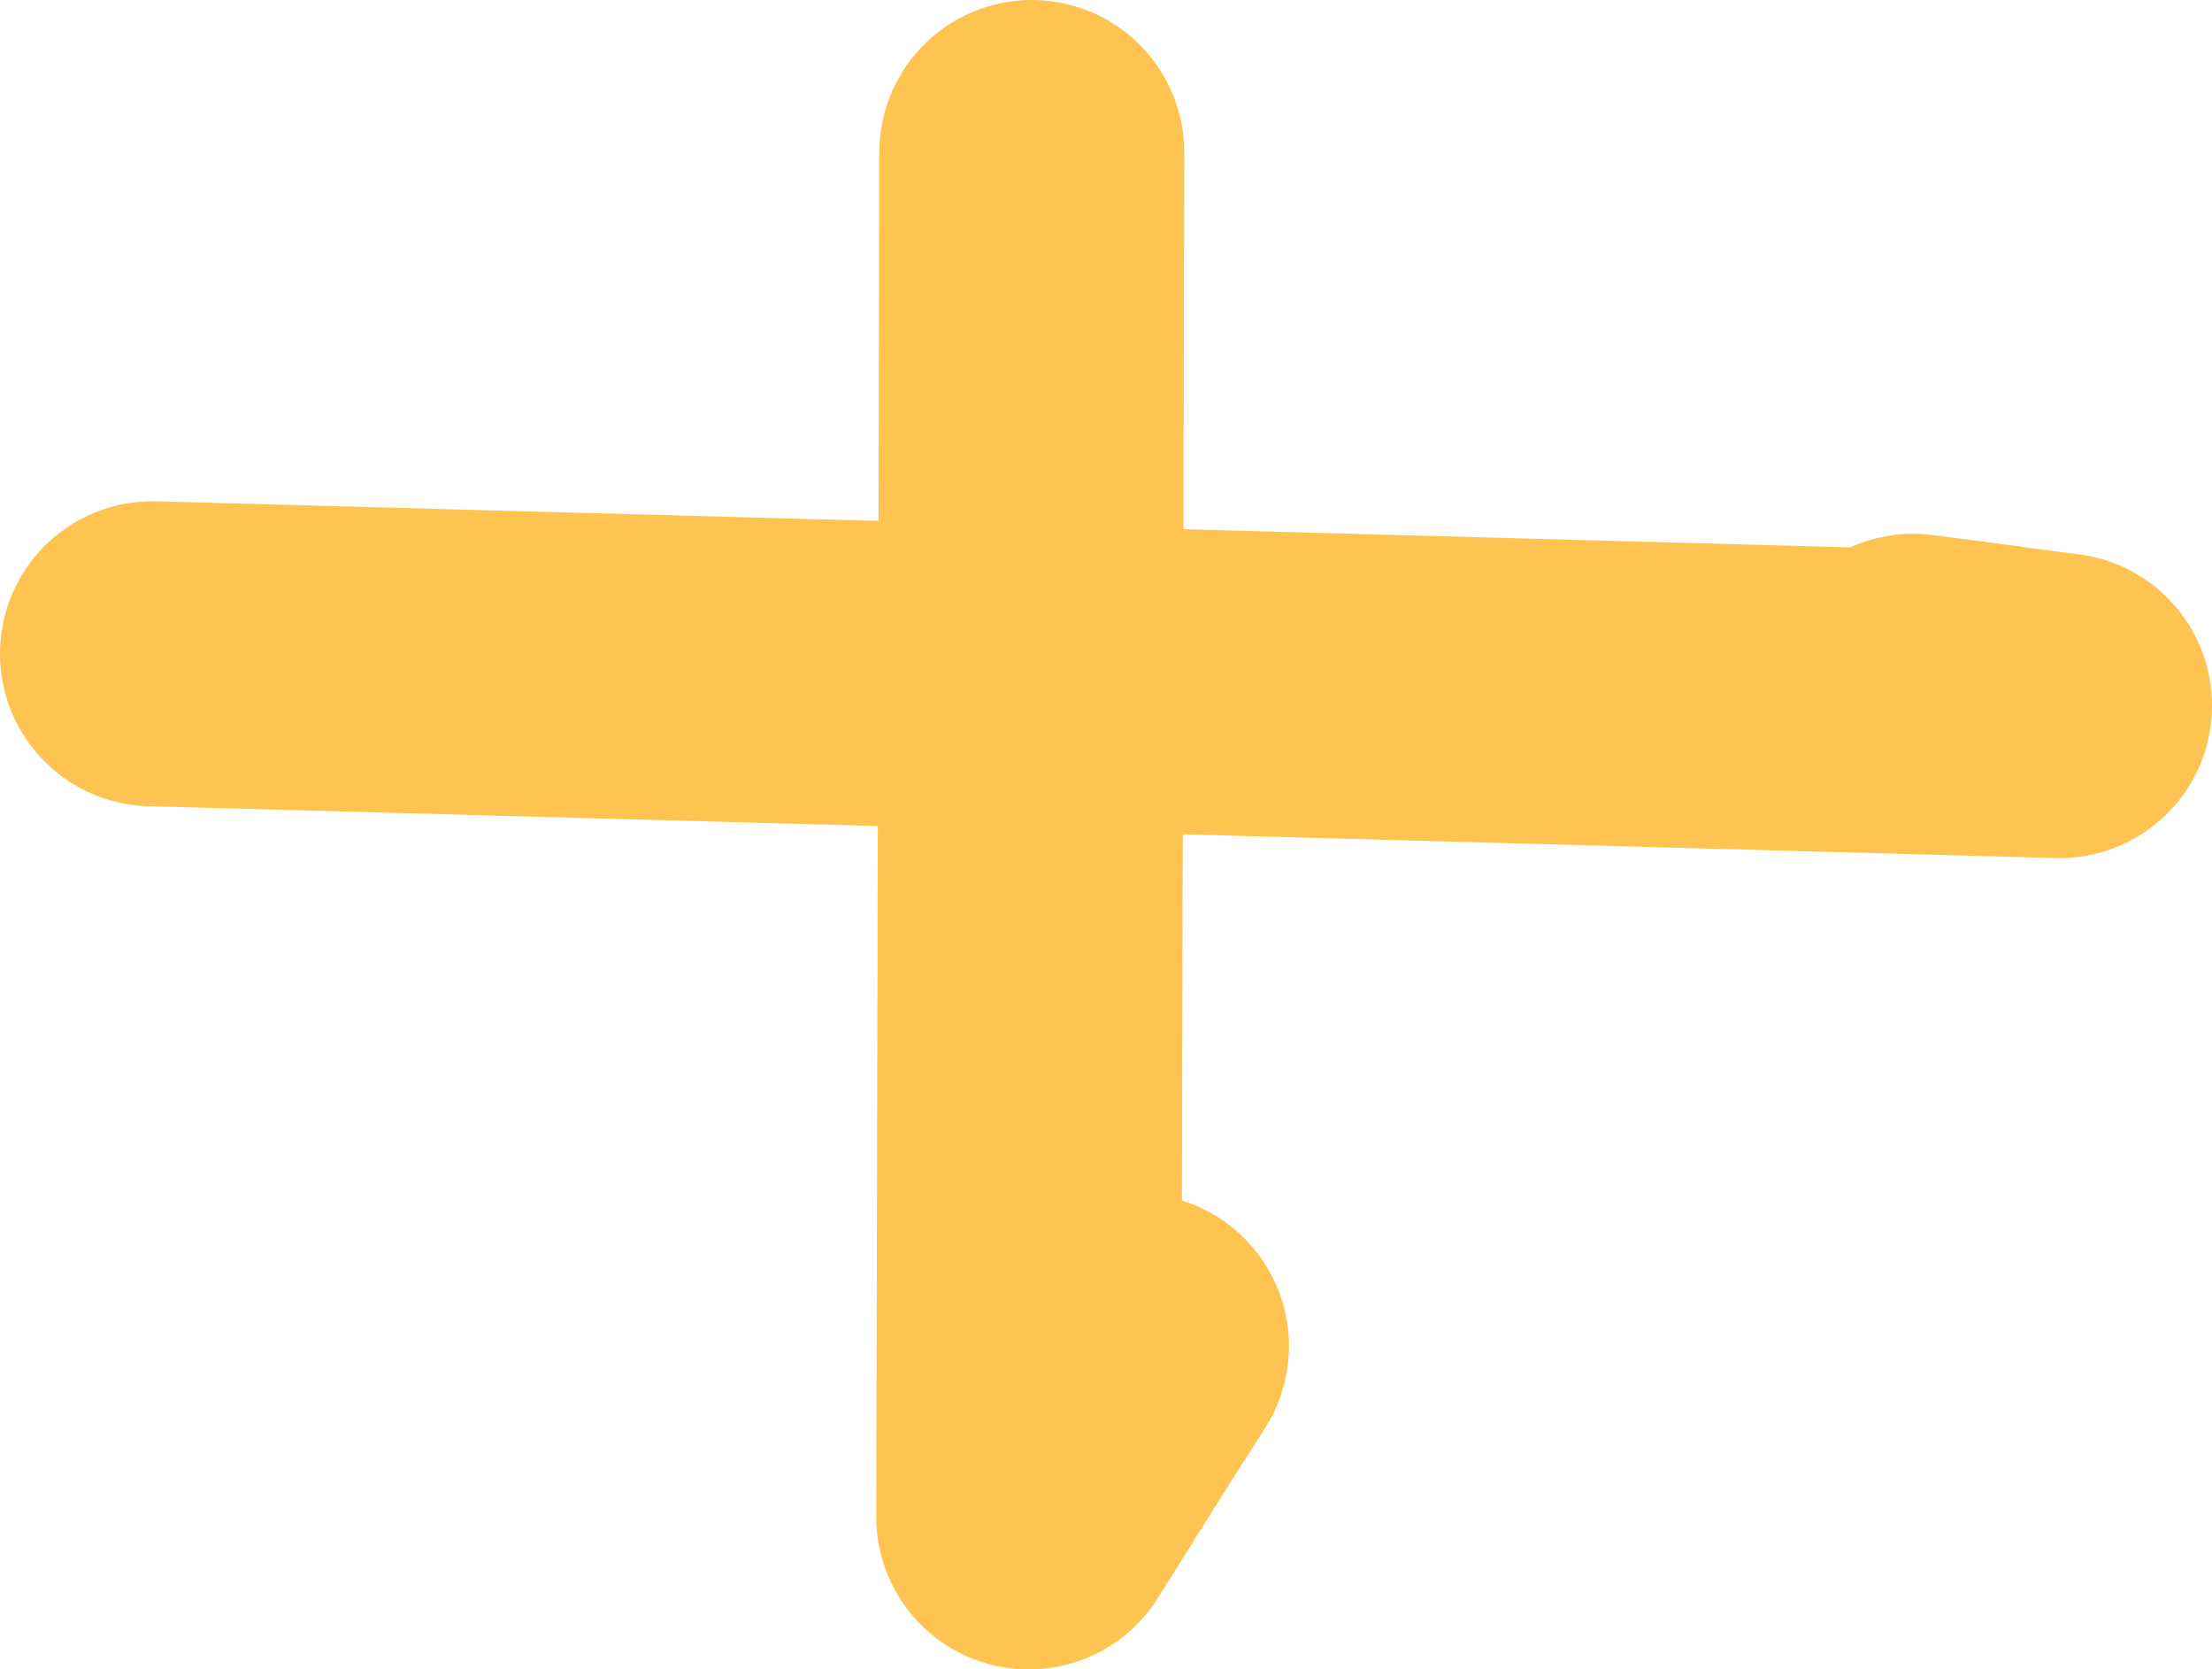
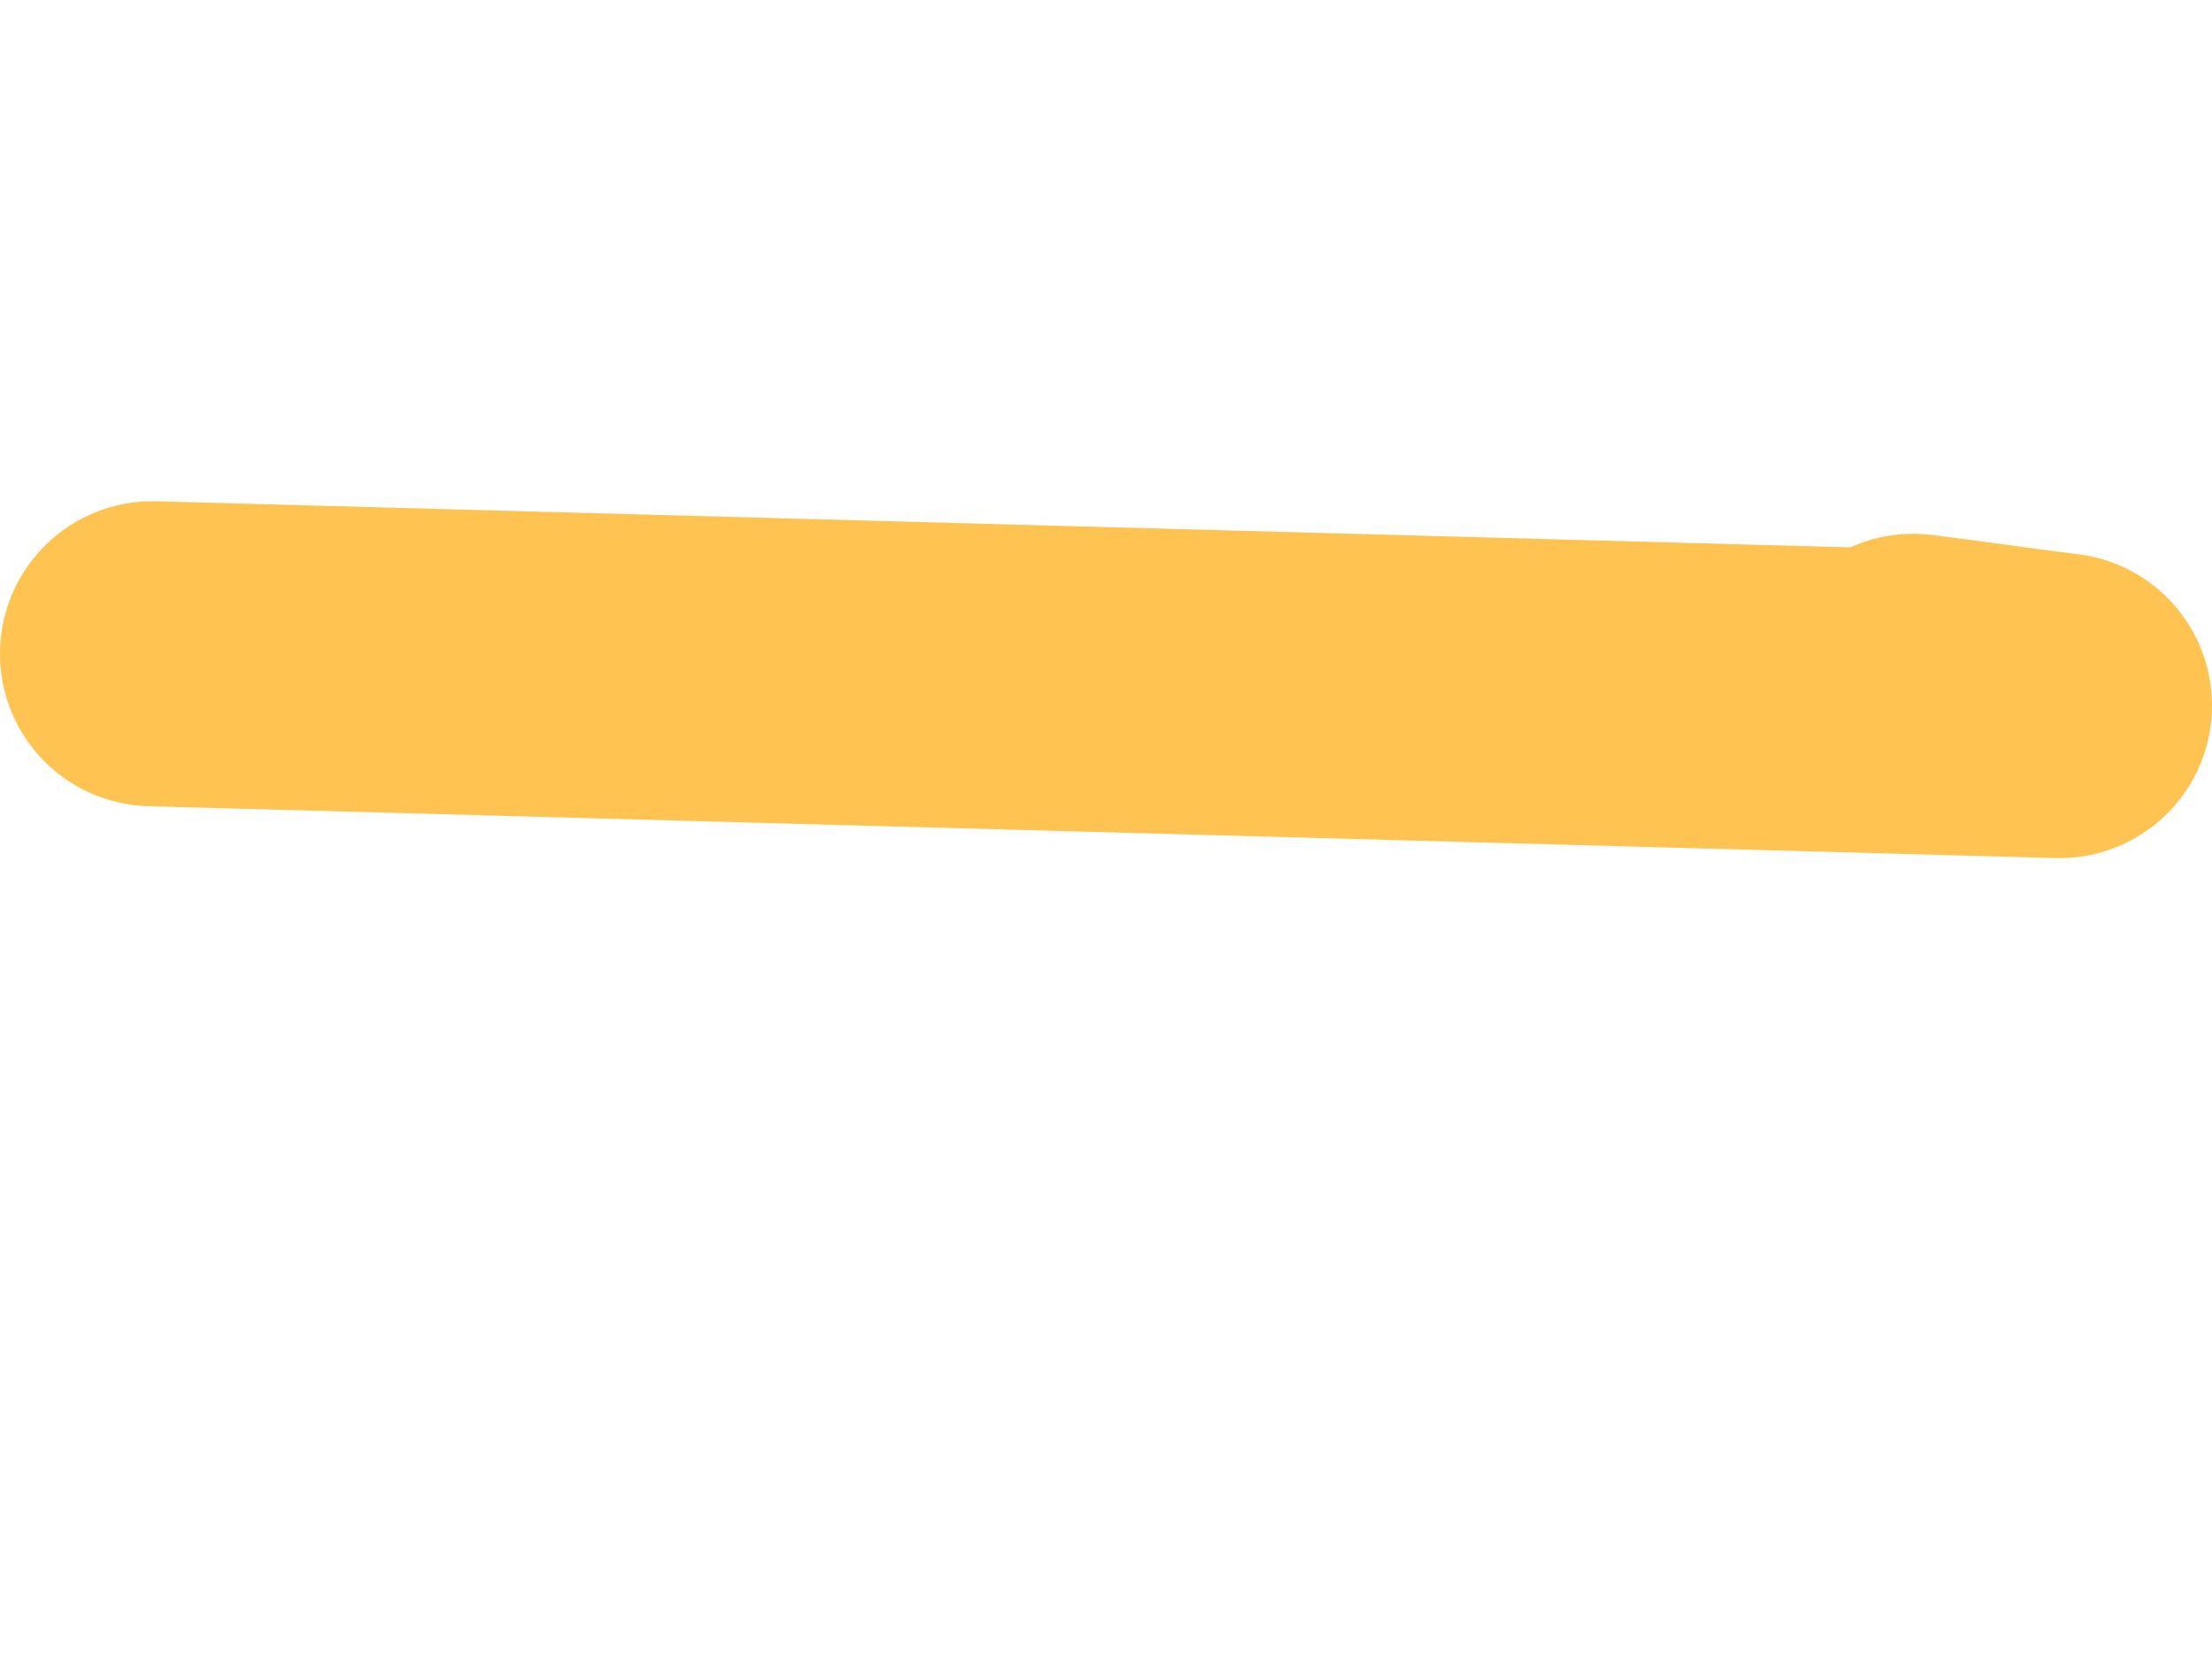
<svg xmlns="http://www.w3.org/2000/svg" id="Layer_2" viewBox="0 0 21.76 16.42">
  <g id="Layer_1-2">
    <g>
      <path d="m1.5,6.43c6.25.17,12.5.34,18.76.51-.48-.06-.96-.13-1.44-.19" fill="none" stroke="#ffc352" stroke-linecap="round" stroke-linejoin="round" stroke-width="3" />
-       <path d="m10.15,1.5c-.01,4.47-.02,8.95-.03,13.42.35-.56.7-1.12,1.06-1.68" fill="none" stroke="#ffc352" stroke-linecap="round" stroke-linejoin="round" stroke-width="3" />
    </g>
  </g>
</svg>